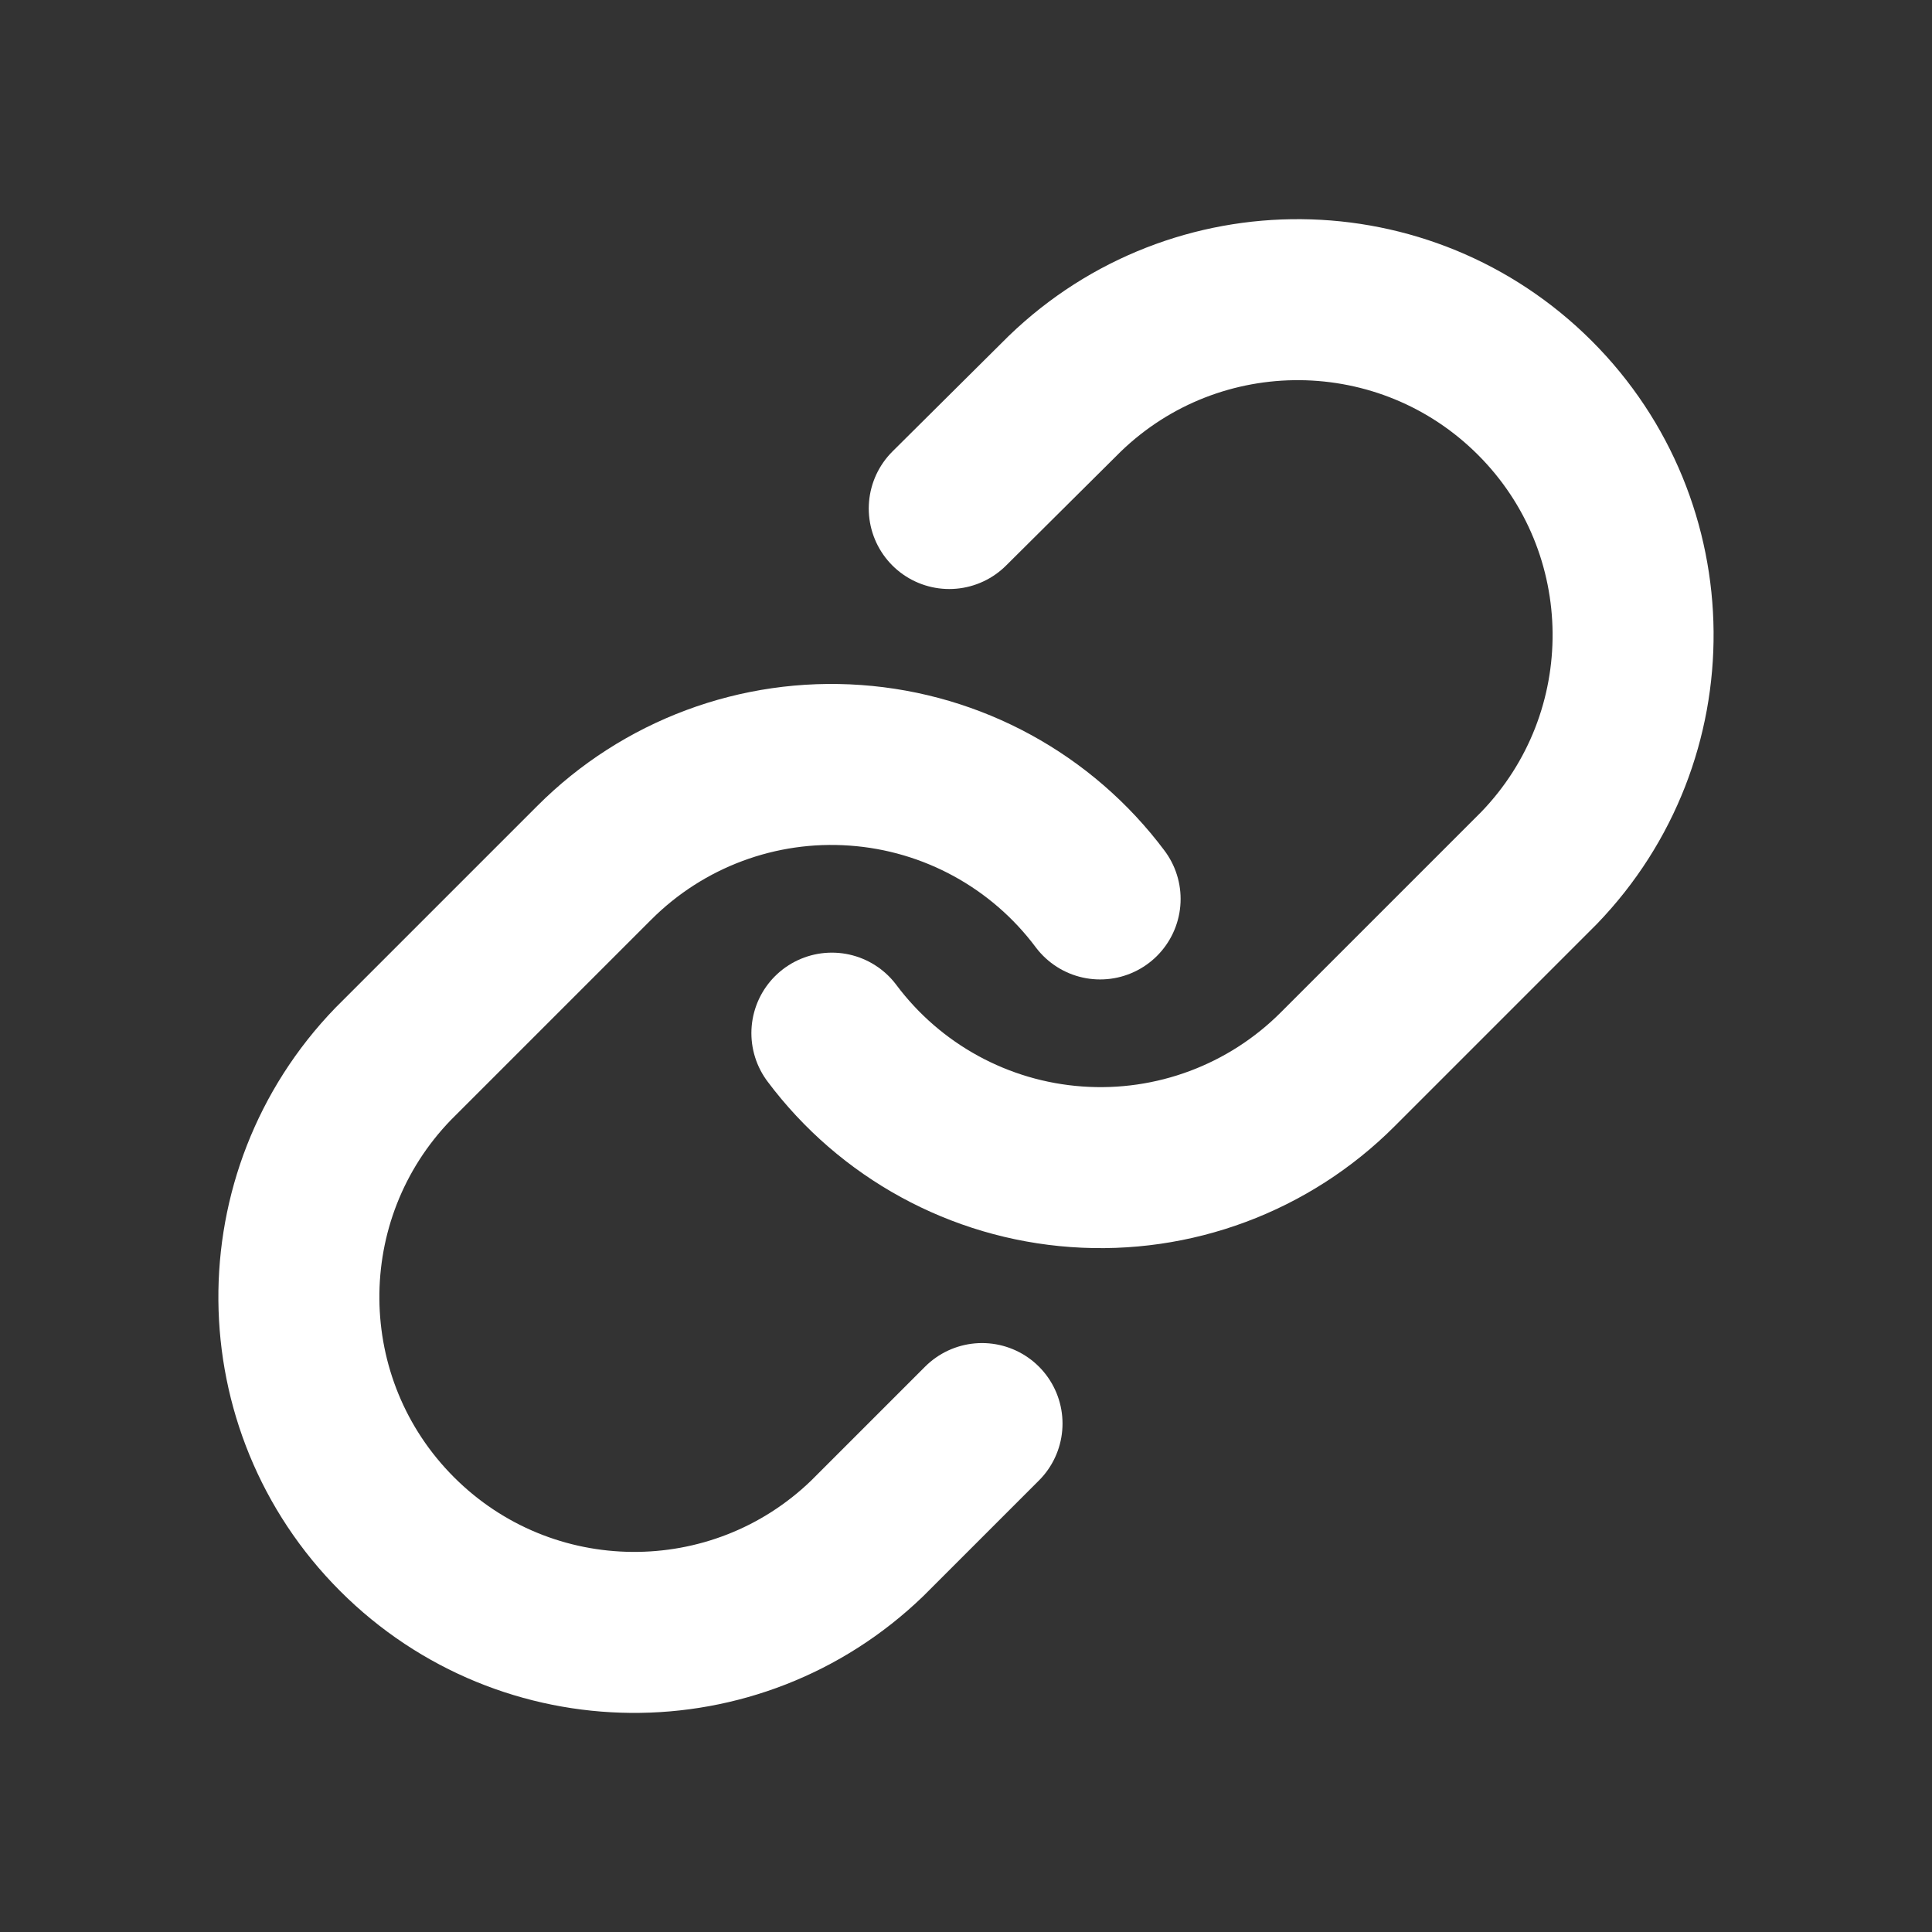
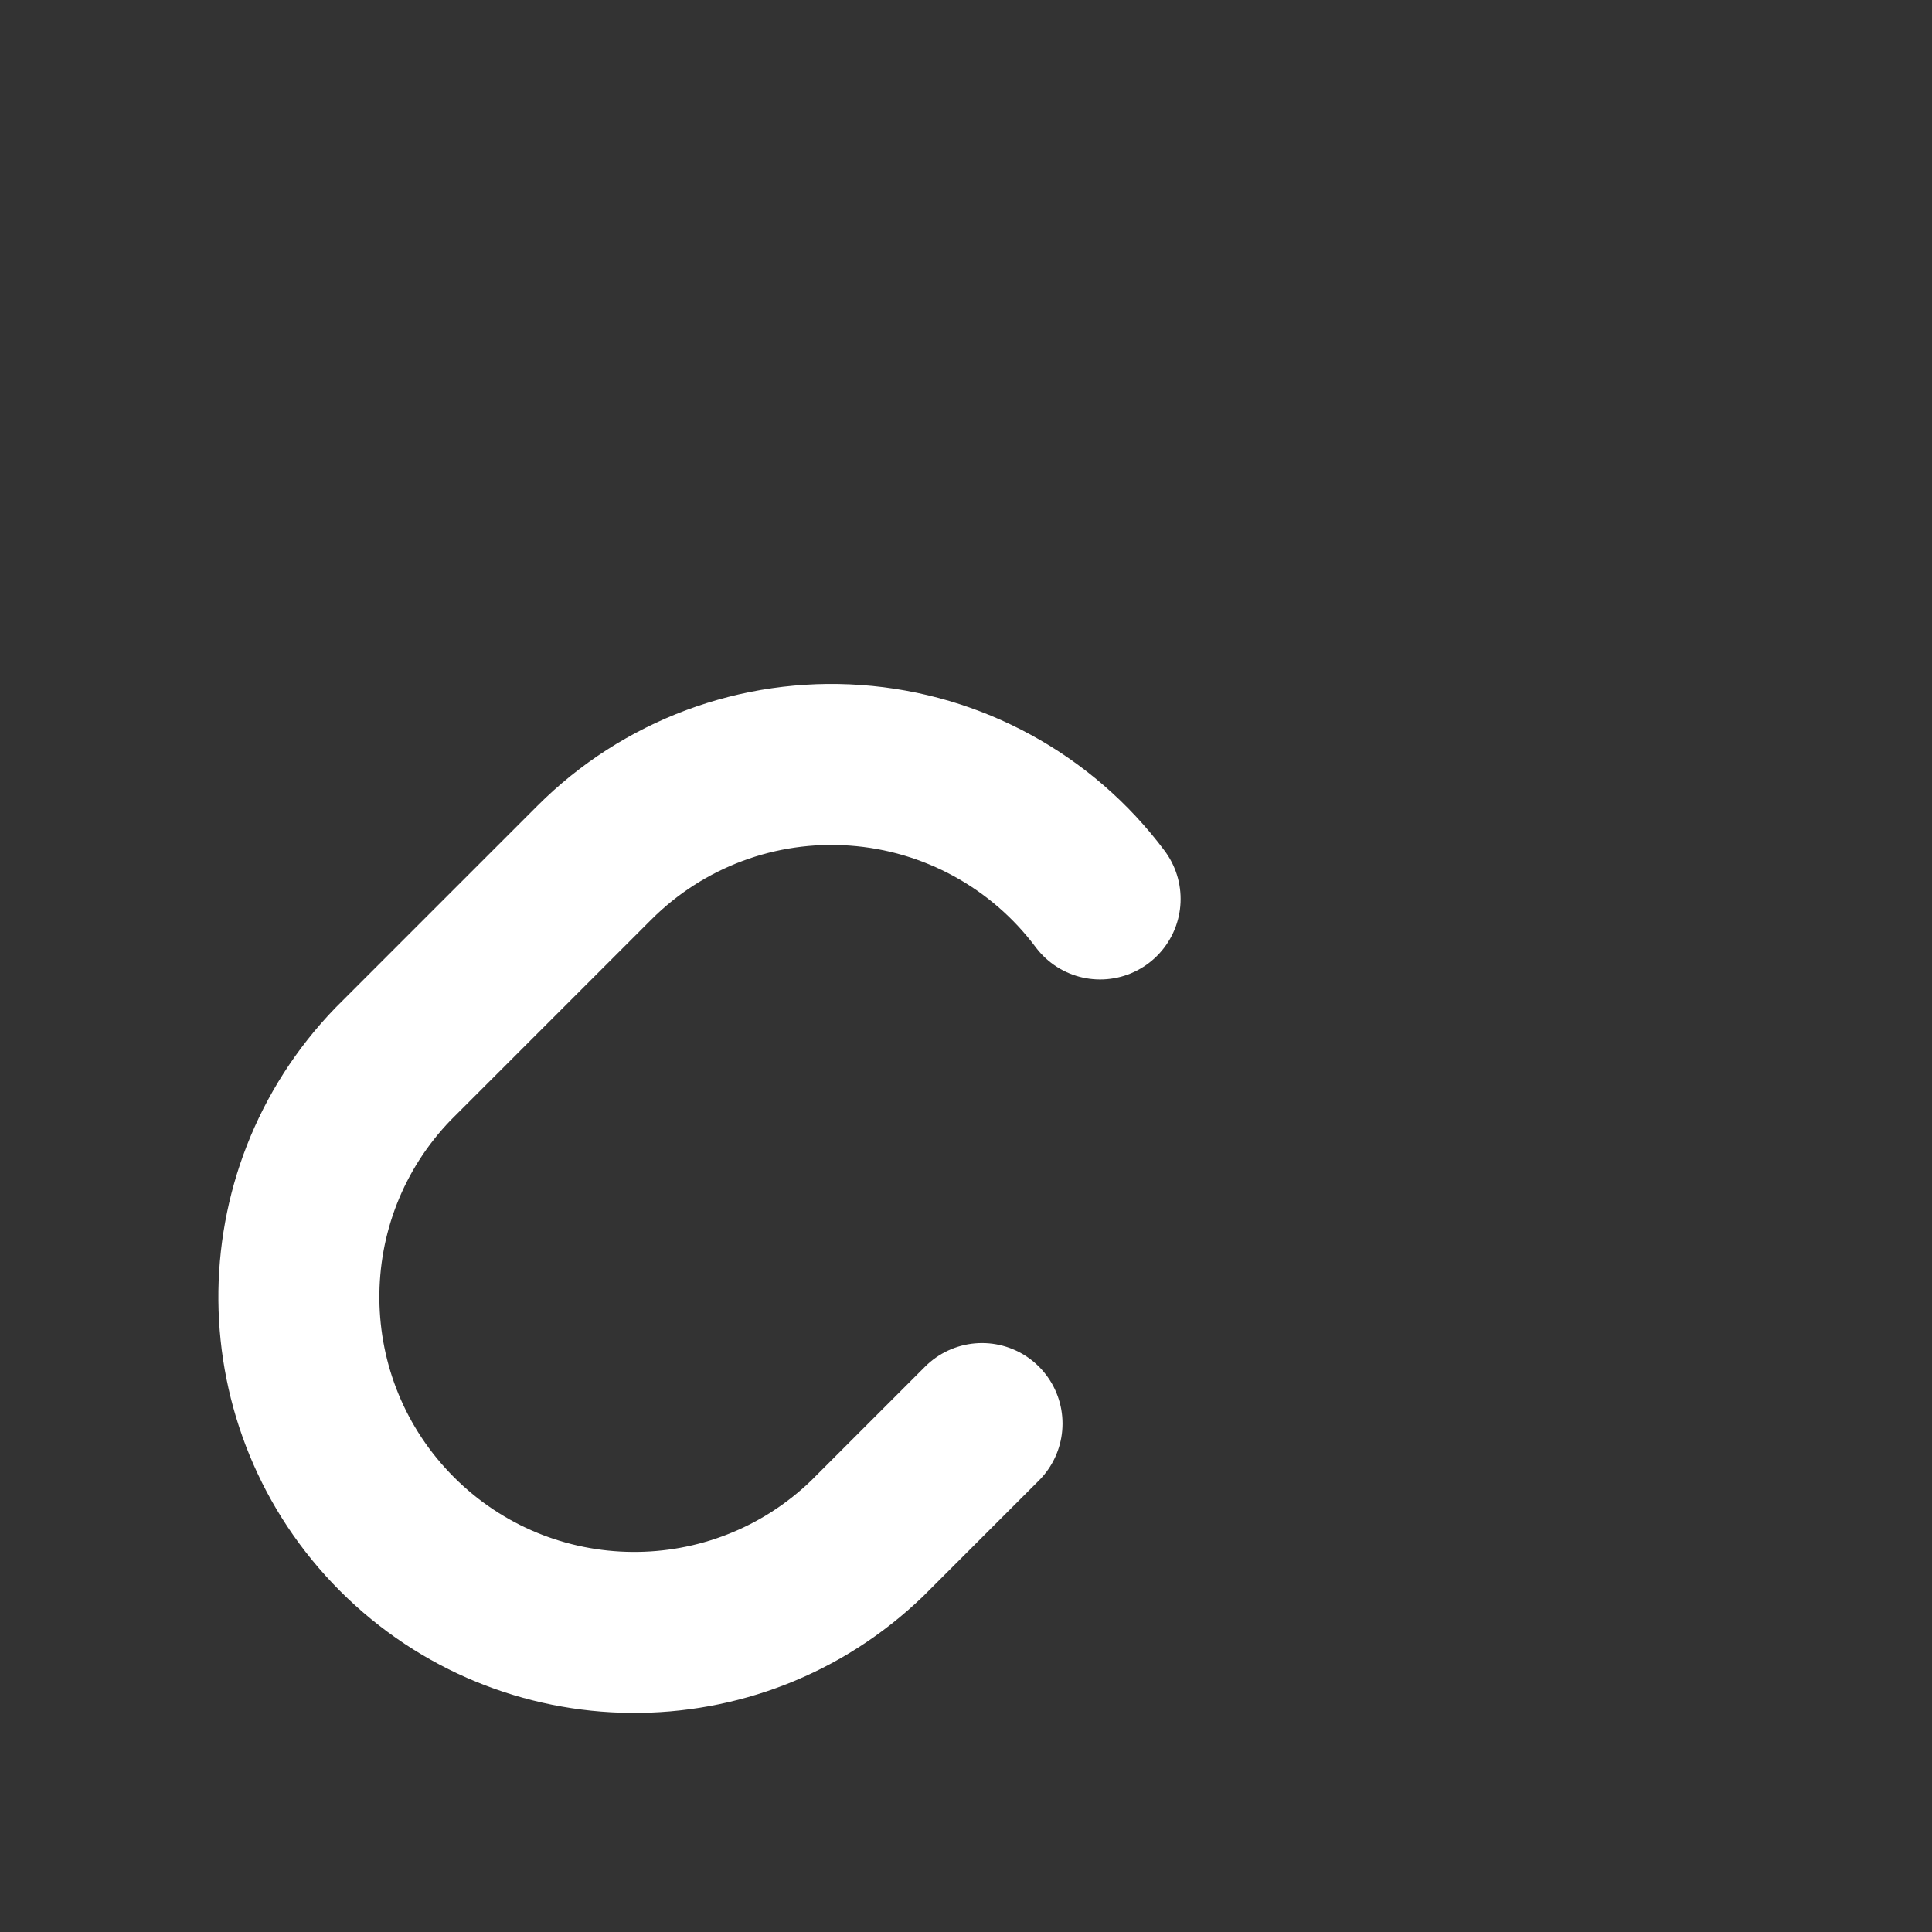
<svg xmlns="http://www.w3.org/2000/svg" width="24" height="24" viewBox="0 0 24 24" fill="none">
  <rect x="0" y="0" width="24" height="24" fill="#333333" stroke="none" />
-   <path d="M10.334 12.834C11.058 13.802 12.167 14.408 13.373 14.494C14.579 14.581 15.763 14.139 16.617 13.284L19.117 10.784C20.696 9.149 20.674 6.55 19.067 4.943C17.459 3.336 14.861 3.313 13.226 4.892L11.792 6.317" stroke="#fff" stroke-width="2" stroke-linecap="round" stroke-linejoin="round" />
  <path d="M13.666 11.167C12.942 10.199 11.833 9.593 10.627 9.507C9.421 9.42 8.237 9.862 7.383 10.717L4.883 13.217C3.303 14.852 3.326 17.451 4.933 19.058C6.54 20.665 9.139 20.688 10.774 19.109L12.199 17.684" stroke="#fff" stroke-width="2" stroke-linecap="round" stroke-linejoin="round" />
</svg>